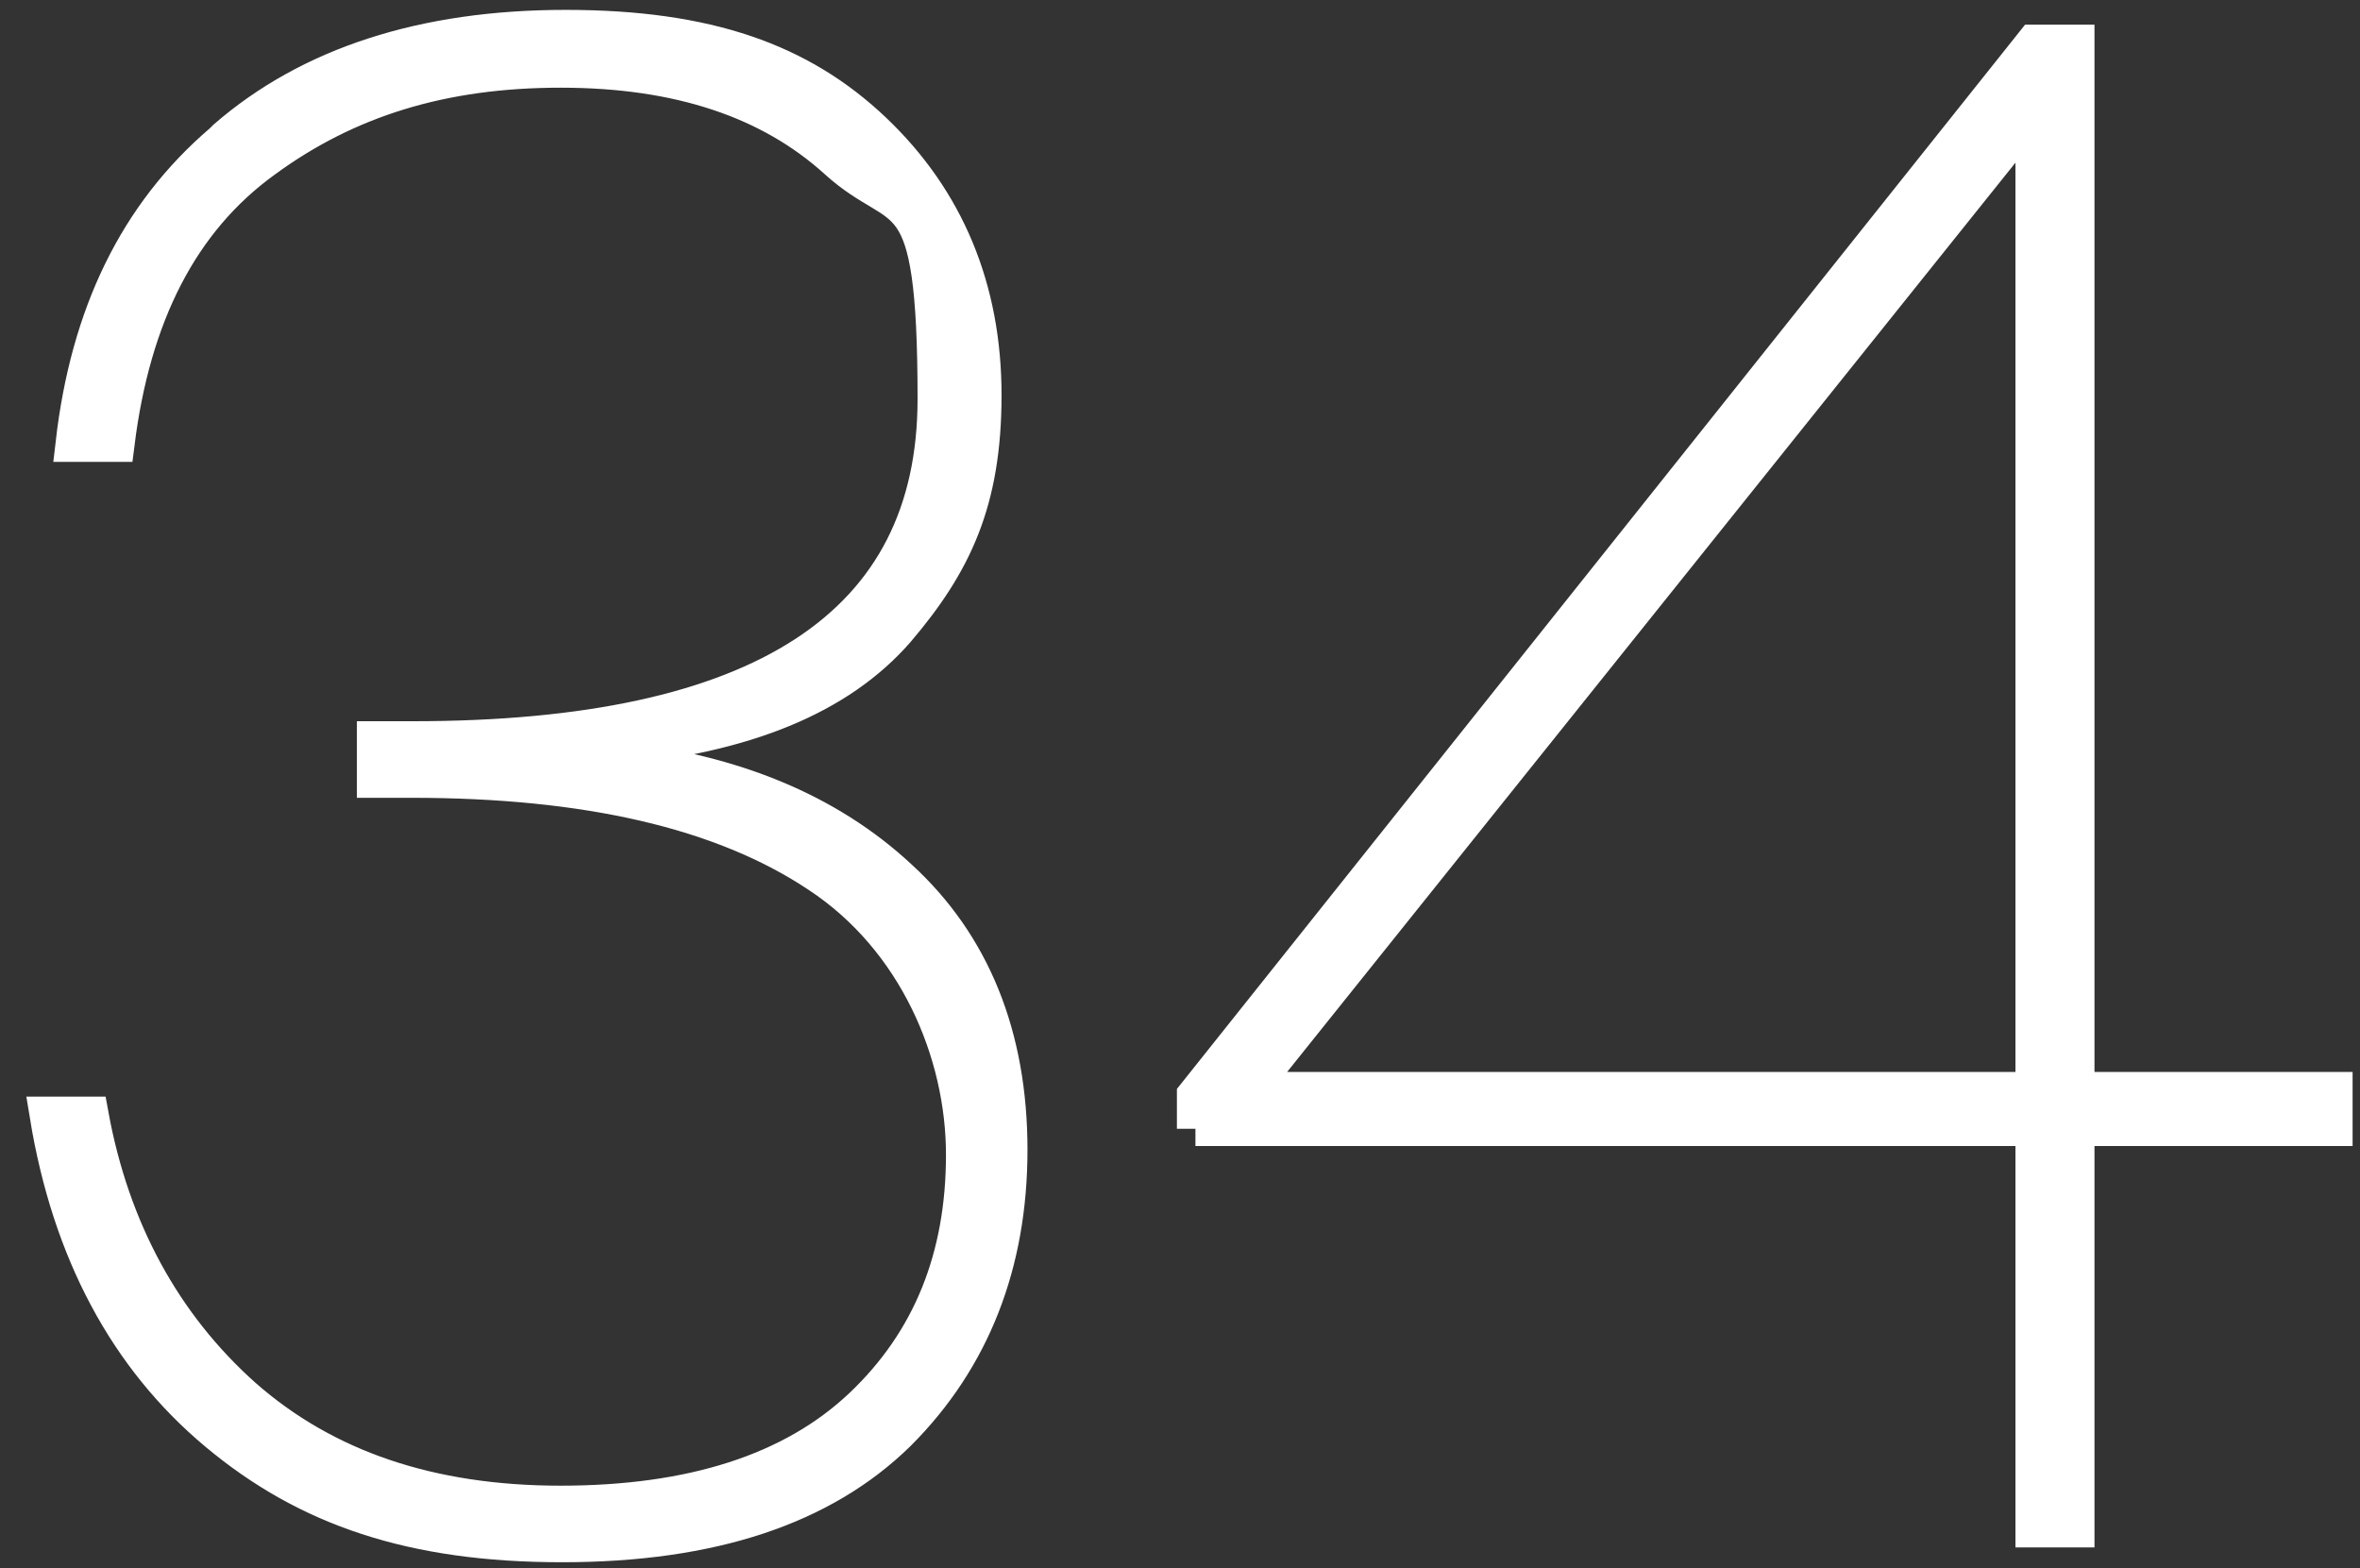
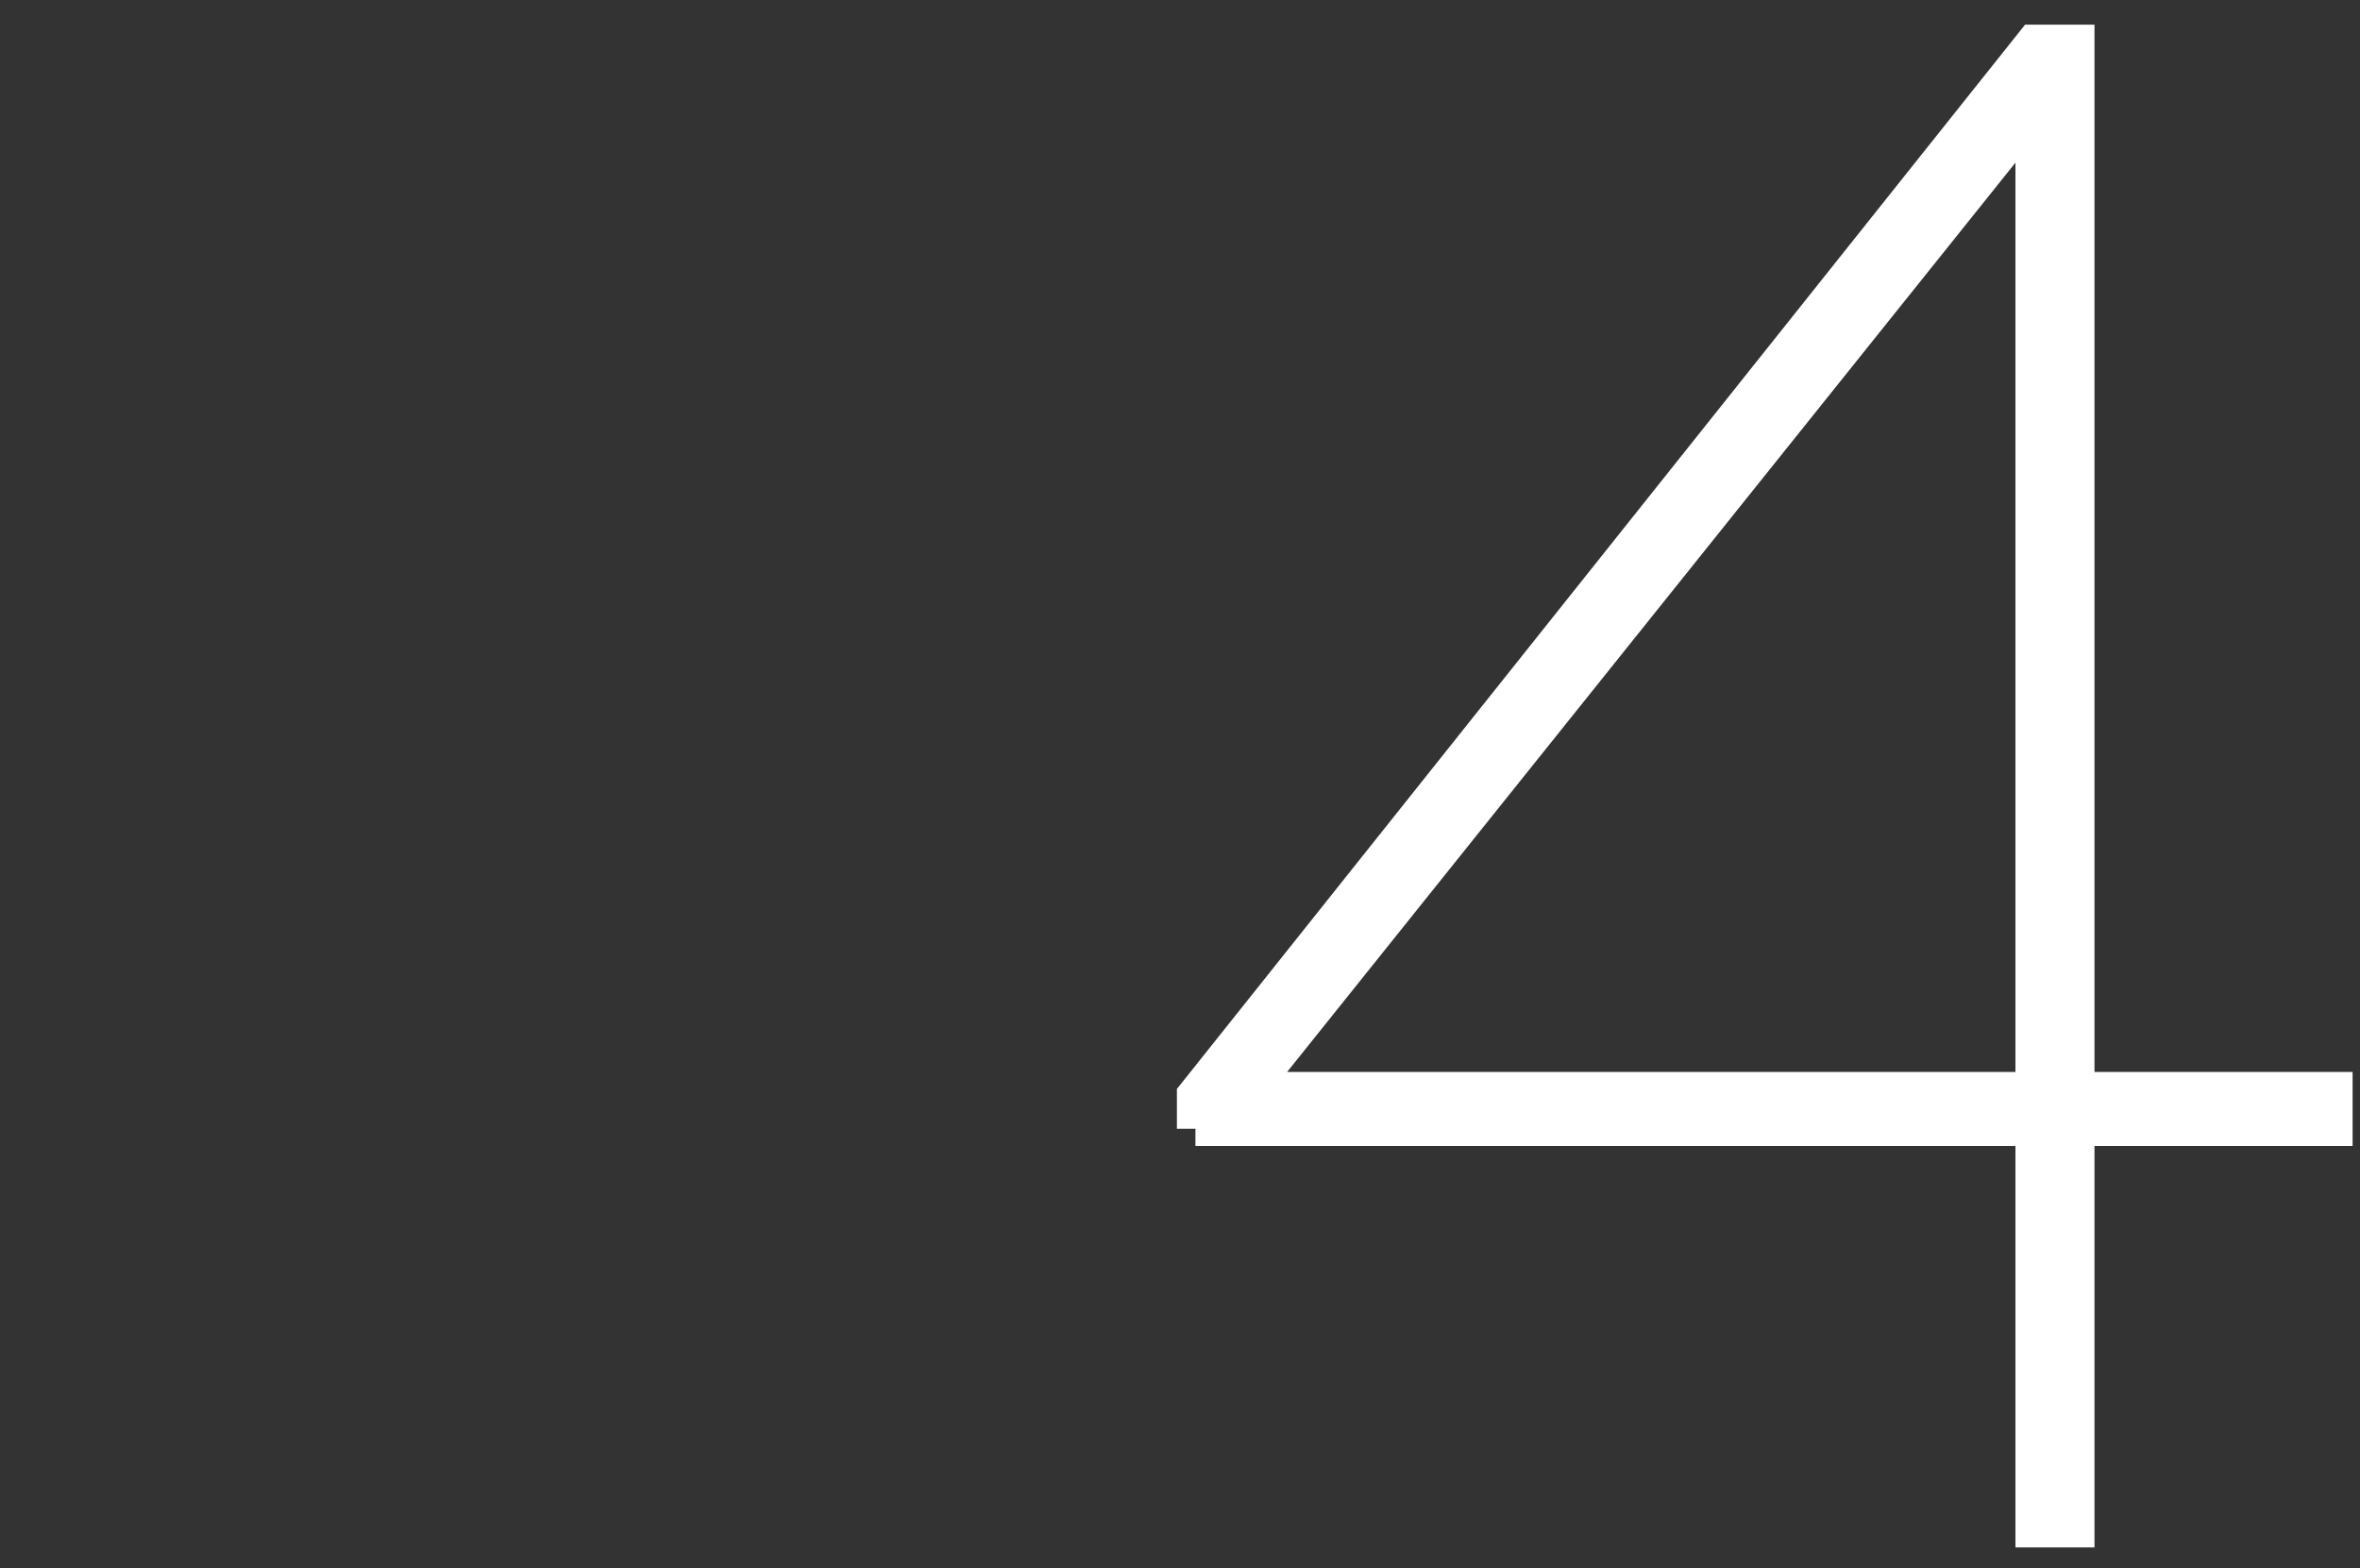
<svg xmlns="http://www.w3.org/2000/svg" version="1.1" viewBox="0 0 191.1 127">
  <rect x="0" y="0" width="191.1" height="127" fill="#333333" stroke="none" />
  <defs>
    <style>
      .cls-1 {
        fill: #fff;
        stroke: #fff;
        stroke-miterlimit: 10;
        stroke-width: 3px;
      }

      .cls-2 {
        isolation: isolate;
      }
    </style>
  </defs>
  <g>
    <g id="Layer_1">
      <g id="Layer_1-2" data-name="Layer_1">
        <g id="Layer_1-2">
          <g id="_34" class="cls-2">
            <g class="cls-2">
-               <path class="cls-1" d="M18.3,11.2c6.8-5.9,16-8.9,27.5-8.9s19,2.7,24.9,8.3,8.9,12.8,8.9,21.4-2.4,13.6-7,19c-4.7,5.4-12.3,8.5-23,9.5v1c9.6,1,17.4,4.2,23.2,9.6,5.9,5.4,8.9,12.8,8.9,22s-3,16.9-9,22.9c-6.1,6-15.1,9-27.2,9s-20.6-2.9-27.9-9c-7.3-6.1-11.9-14.7-13.7-25.7h3.4c1.7,9.3,5.9,17,12.4,22.8,6.6,5.8,15.1,8.7,25.7,8.7s18.8-2.6,24.4-7.9,8.3-12.1,8.3-20.4-3.9-17.5-11.8-22.7c-7.8-5.2-18.8-7.7-33-7.7h-2.9v-3.2h3c28.3,0,42.4-9.2,42.4-27.6s-2.6-14.4-8-19.3c-5.4-4.9-12.8-7.4-22.4-7.4s-17.3,2.4-24,7.3c-6.8,4.9-10.7,12.6-12,23h-3.4c1.2-10.4,5.1-18.5,12-24.4h0,0Z" />
-               <path class="cls-1" d="M96.8,91.4v-2.7L164.7,3.5h3.4v84.8h20.9v3h-20.9v32.5h-3.4v-32.5h-67.9ZM164.7,8.9l-63.6,79.4h63.6V8.9Z" />
+               <path class="cls-1" d="M96.8,91.4v-2.7L164.7,3.5h3.4v84.8h20.9v3h-20.9v32.5h-3.4v-32.5h-67.9ZM164.7,8.9l-63.6,79.4h63.6Z" />
            </g>
          </g>
        </g>
      </g>
    </g>
  </g>
</svg>